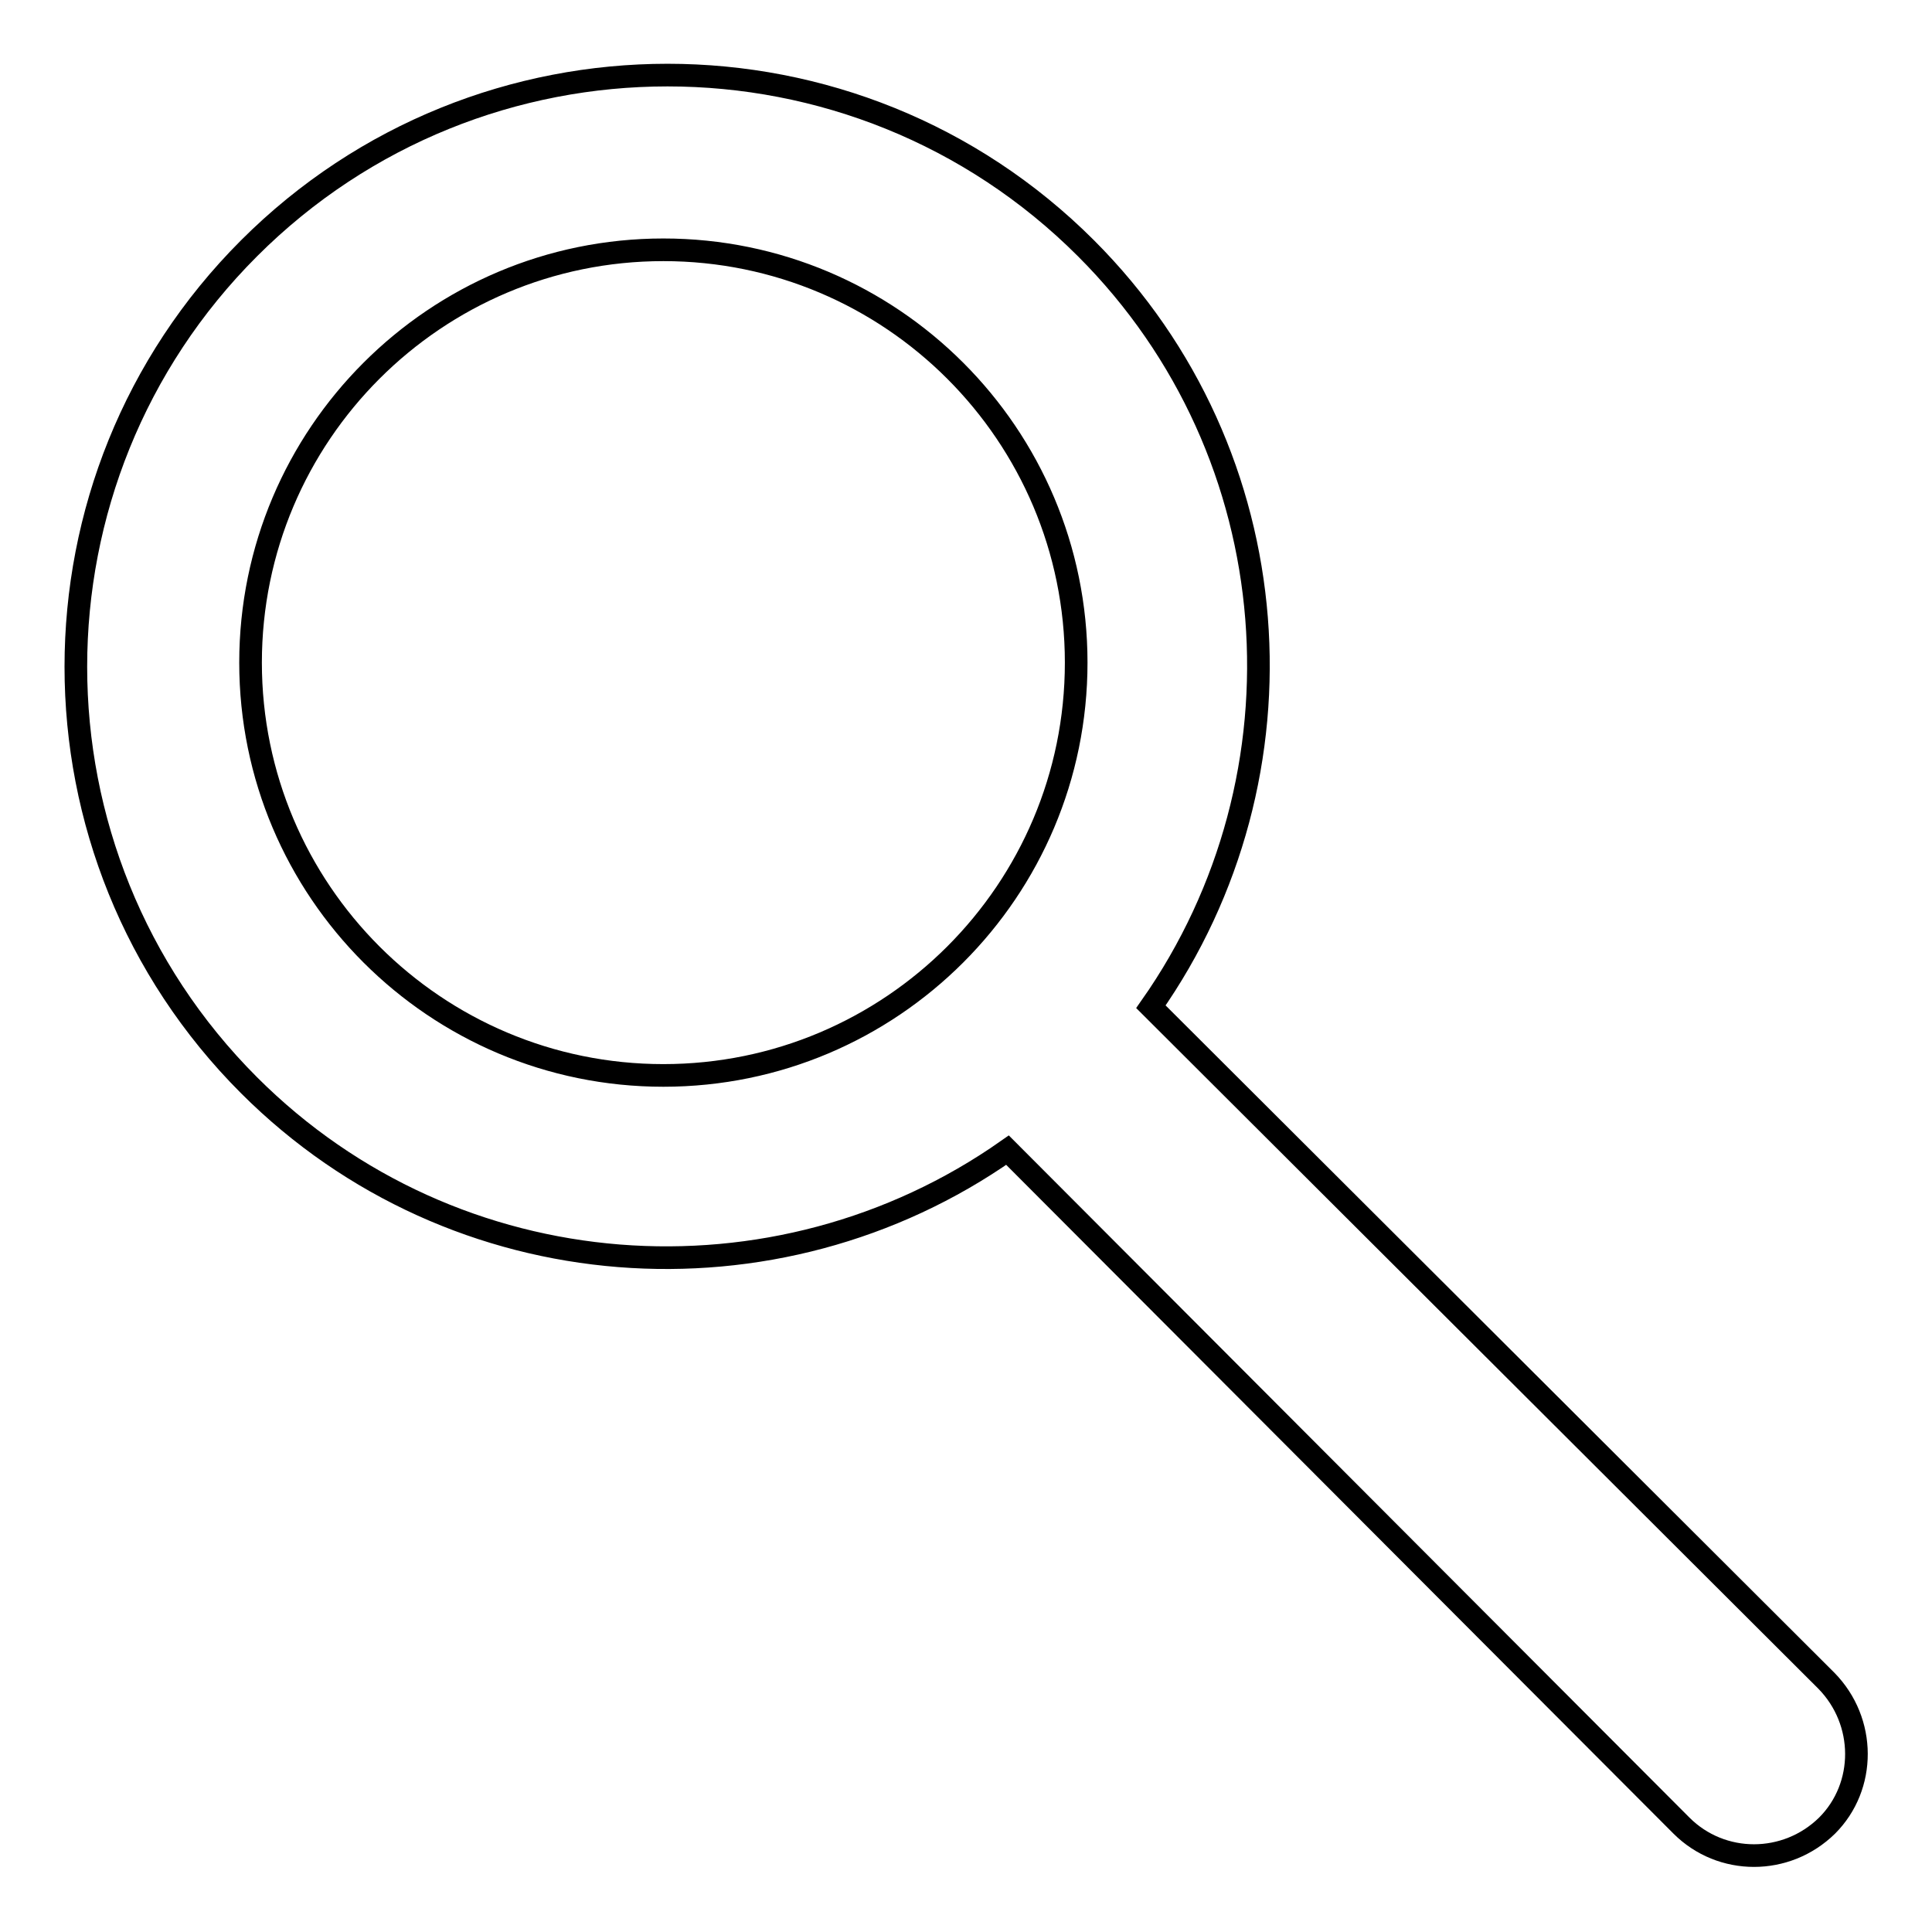
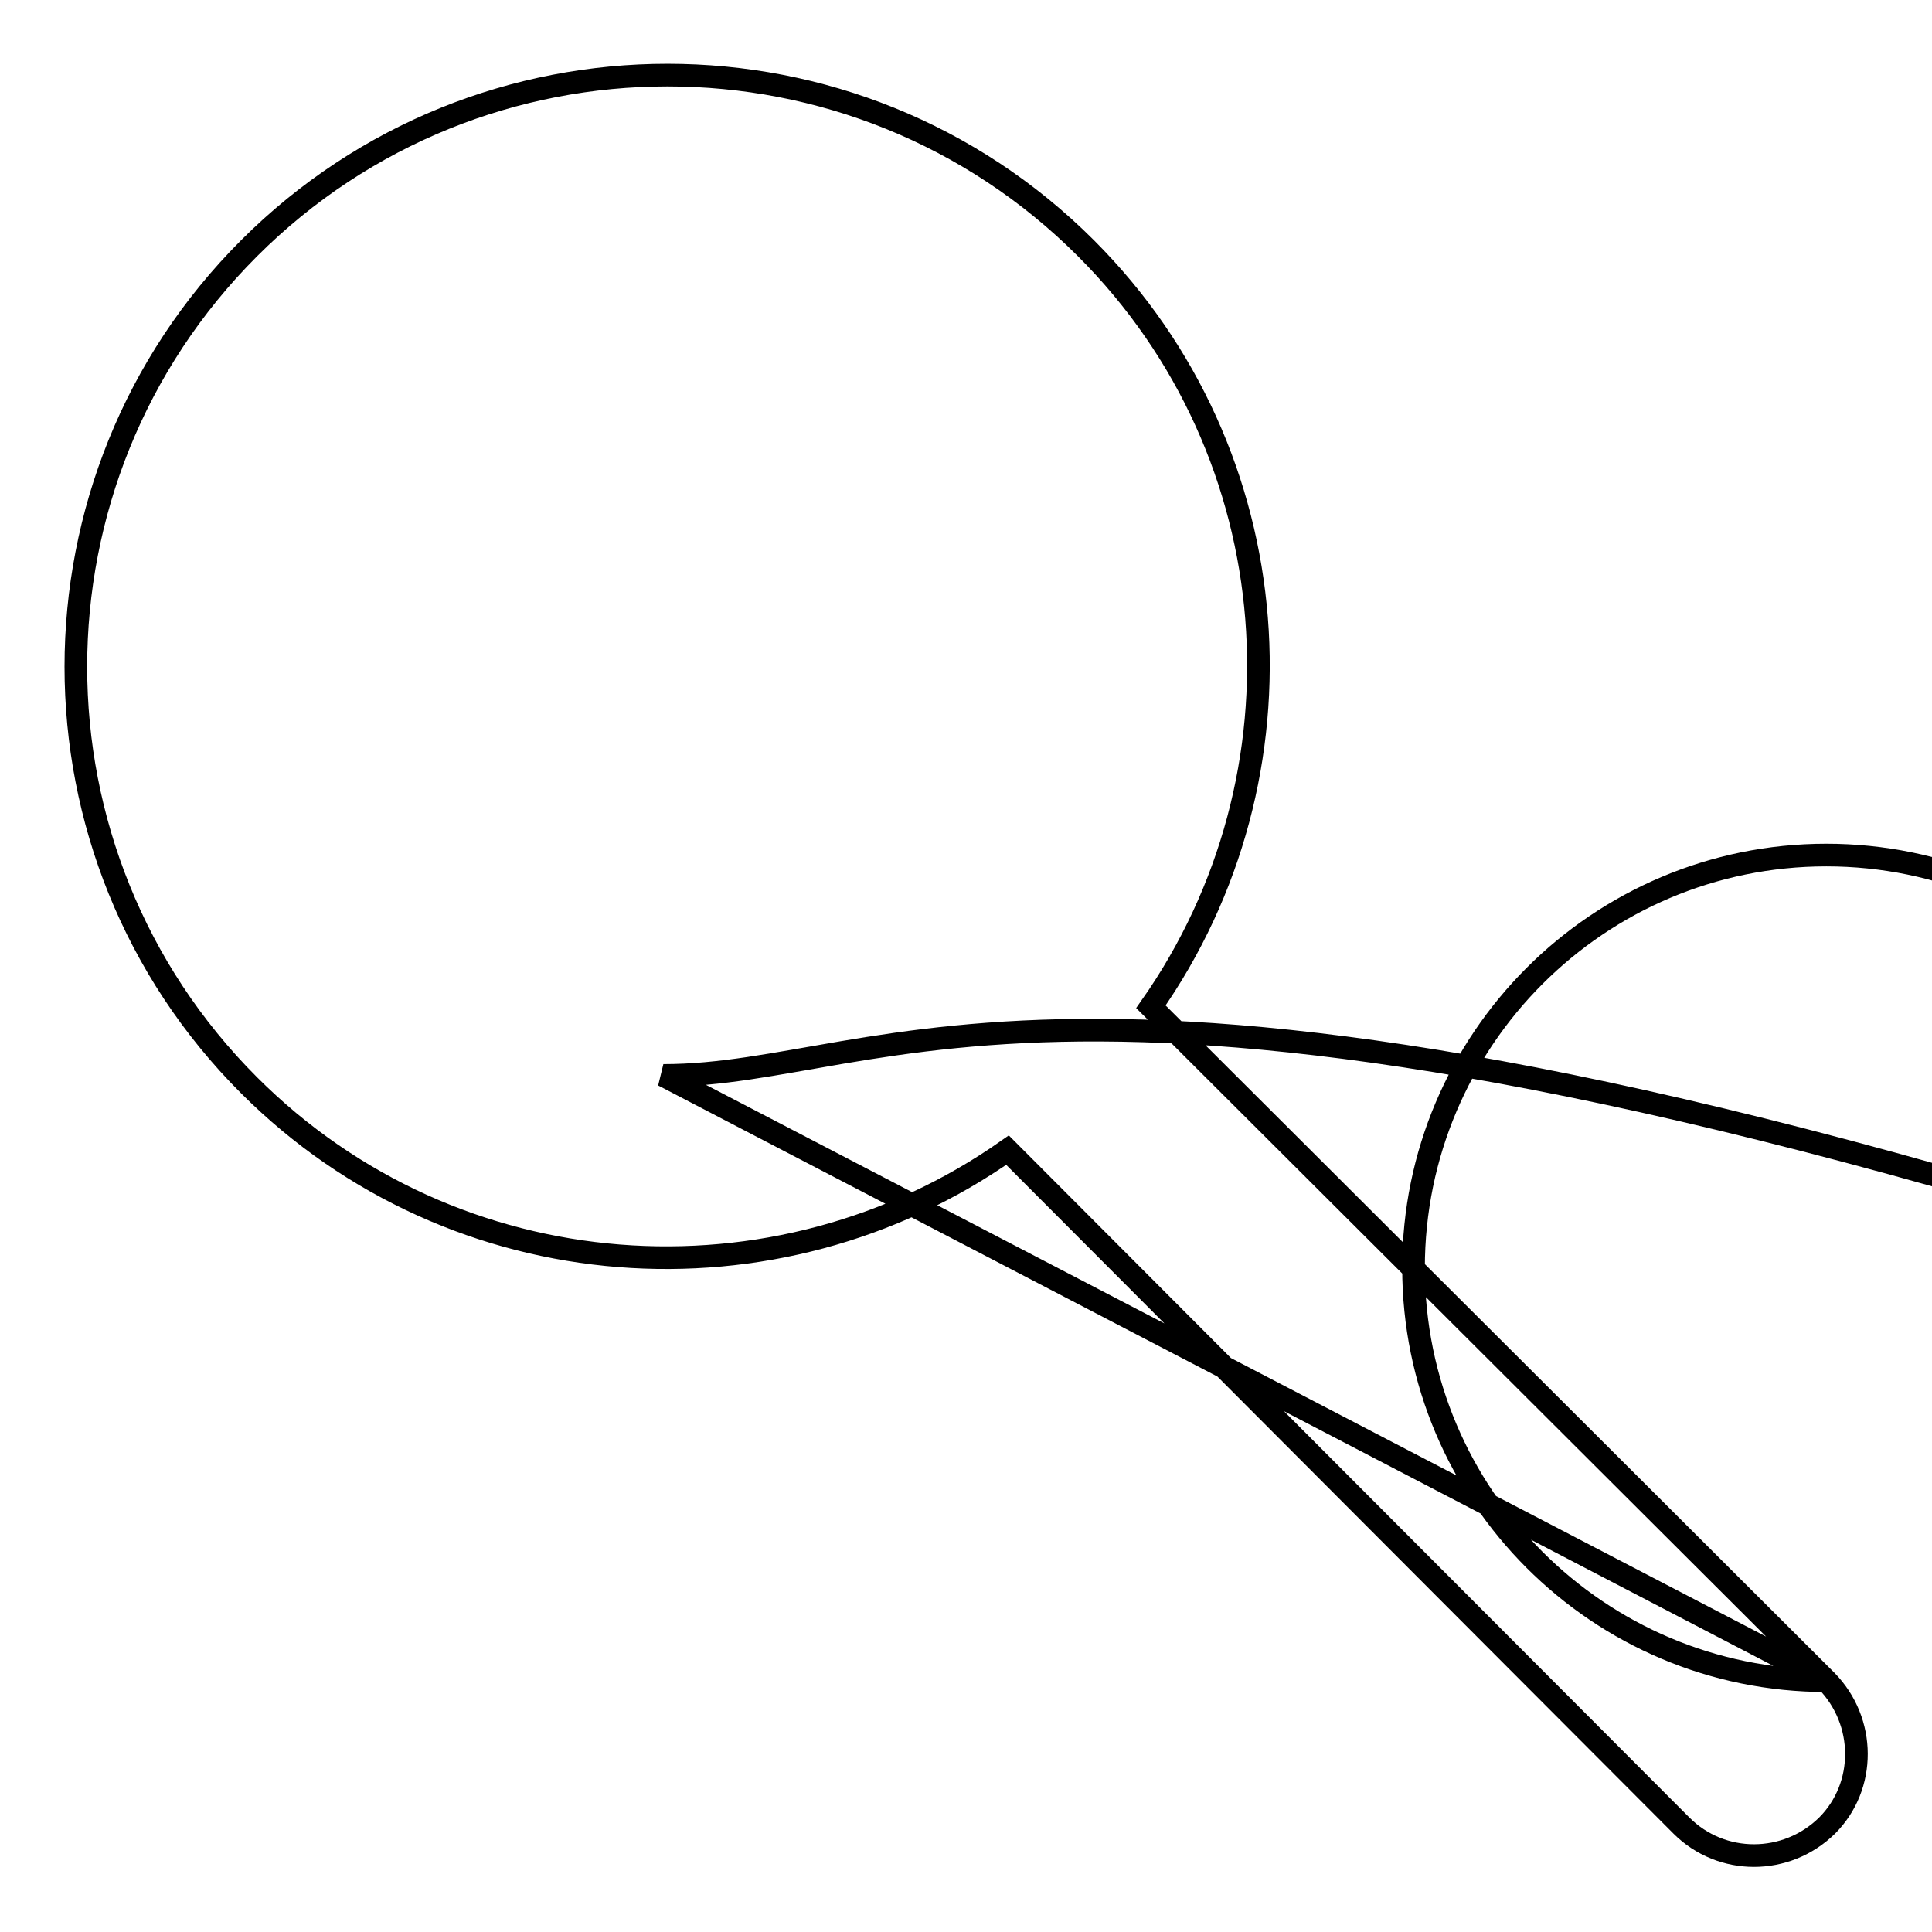
<svg xmlns="http://www.w3.org/2000/svg" version="1.1" x="0px" y="0px" viewBox="0 0 256 256" enable-background="new 0 0 256 256" xml:space="preserve">
  <g>
    <g>
      <g>
-         <path stroke-width="3" fill-opacity="0" stroke="#000000" d="M242,222.7l-89.5-89.3c21.5-30.6,18.7-73.2-8.6-100.5c-30.6-30.6-80.3-30.6-110.9,0c-30.6,30.6-30.6,80.3,0,110.9c27.3,27.3,69.9,30.1,100.5,8.6l89.3,89.5c5.3,5.3,13.9,5.3,19.3,0C247.3,236.7,247.3,228.1,242,222.7z M87.9,142.5c-30.2,0-54.7-24.5-54.7-54.7c0-30.2,24.5-54.7,54.7-54.7c30.2,0,54.7,24.5,54.7,54.7C142.6,118,118.1,142.5,87.9,142.5z" />
+         <path stroke-width="3" fill-opacity="0" stroke="#000000" d="M242,222.7l-89.5-89.3c21.5-30.6,18.7-73.2-8.6-100.5c-30.6-30.6-80.3-30.6-110.9,0c-30.6,30.6-30.6,80.3,0,110.9c27.3,27.3,69.9,30.1,100.5,8.6l89.3,89.5c5.3,5.3,13.9,5.3,19.3,0C247.3,236.7,247.3,228.1,242,222.7z c-30.2,0-54.7-24.5-54.7-54.7c0-30.2,24.5-54.7,54.7-54.7c30.2,0,54.7,24.5,54.7,54.7C142.6,118,118.1,142.5,87.9,142.5z" />
      </g>
      <g />
      <g />
      <g />
      <g />
      <g />
      <g />
      <g />
      <g />
      <g />
      <g />
      <g />
      <g />
      <g />
      <g />
      <g />
    </g>
  </g>
</svg>